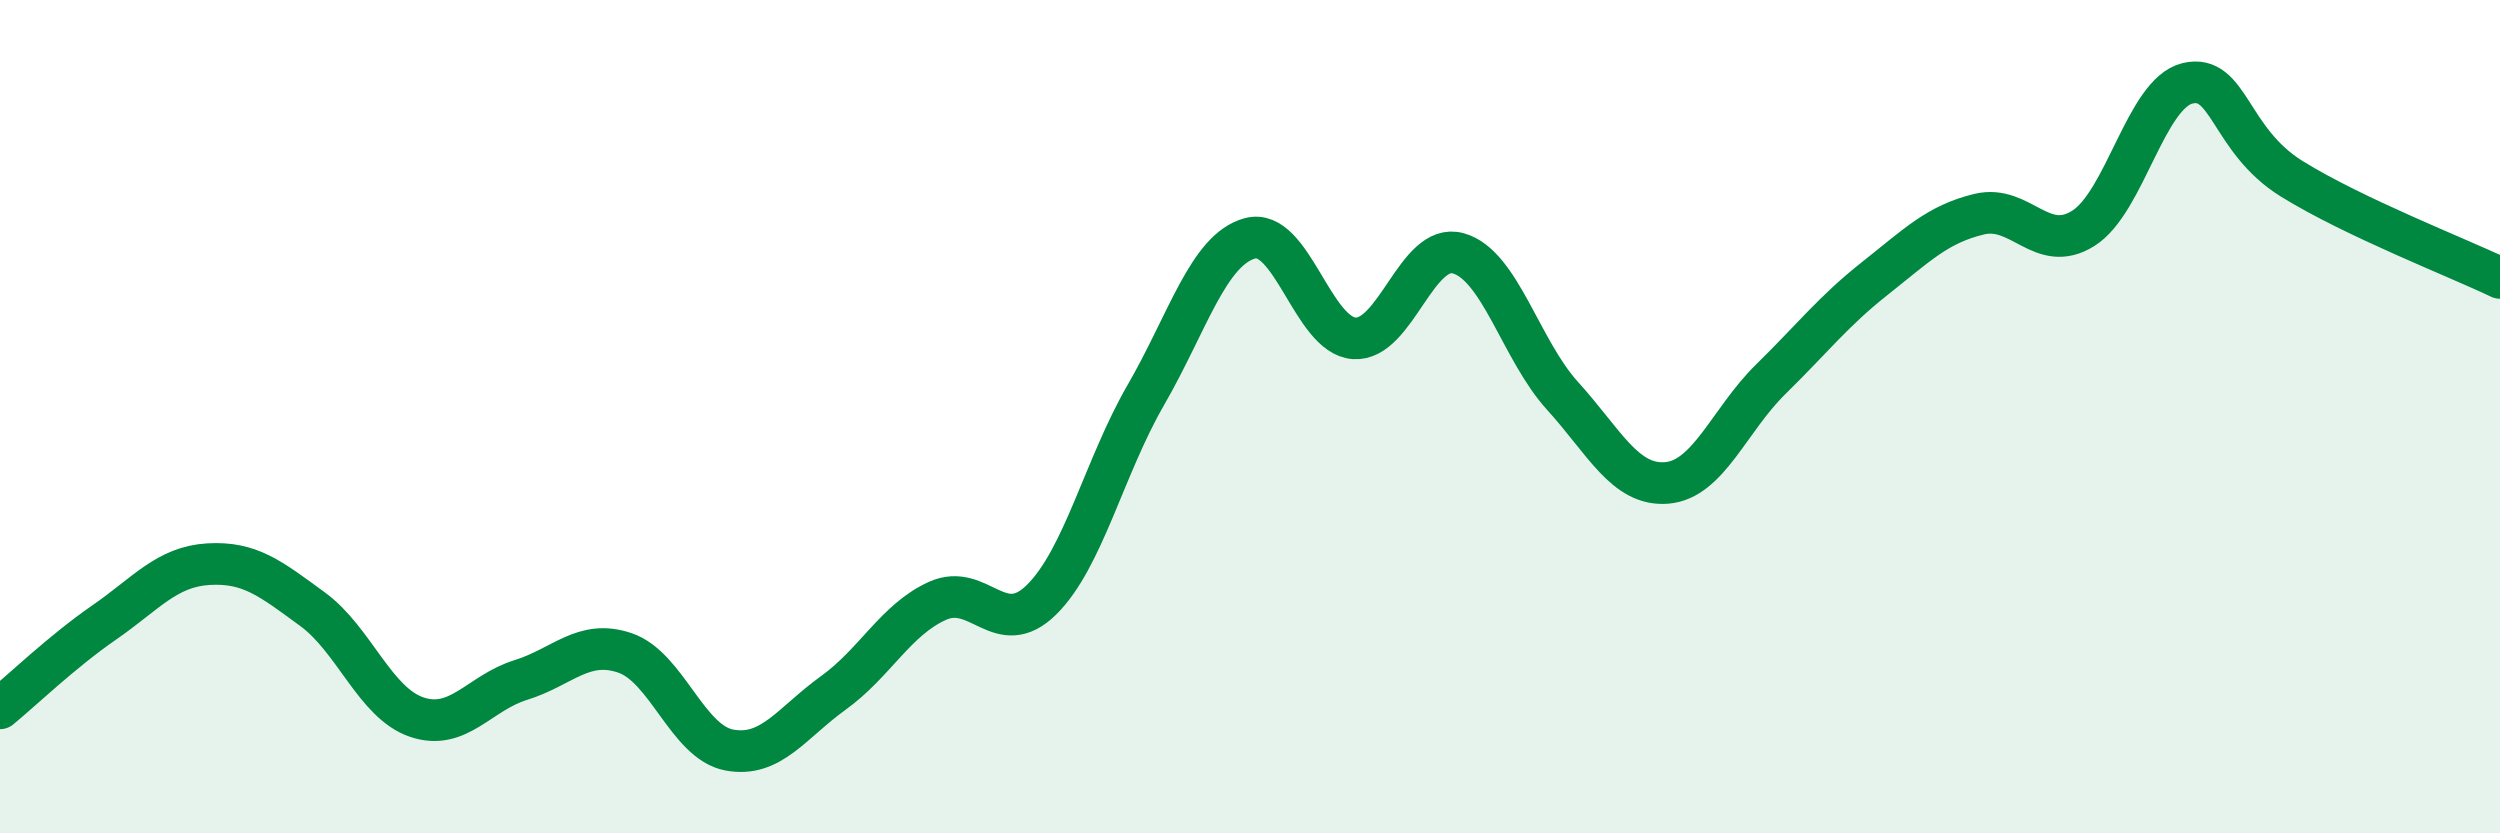
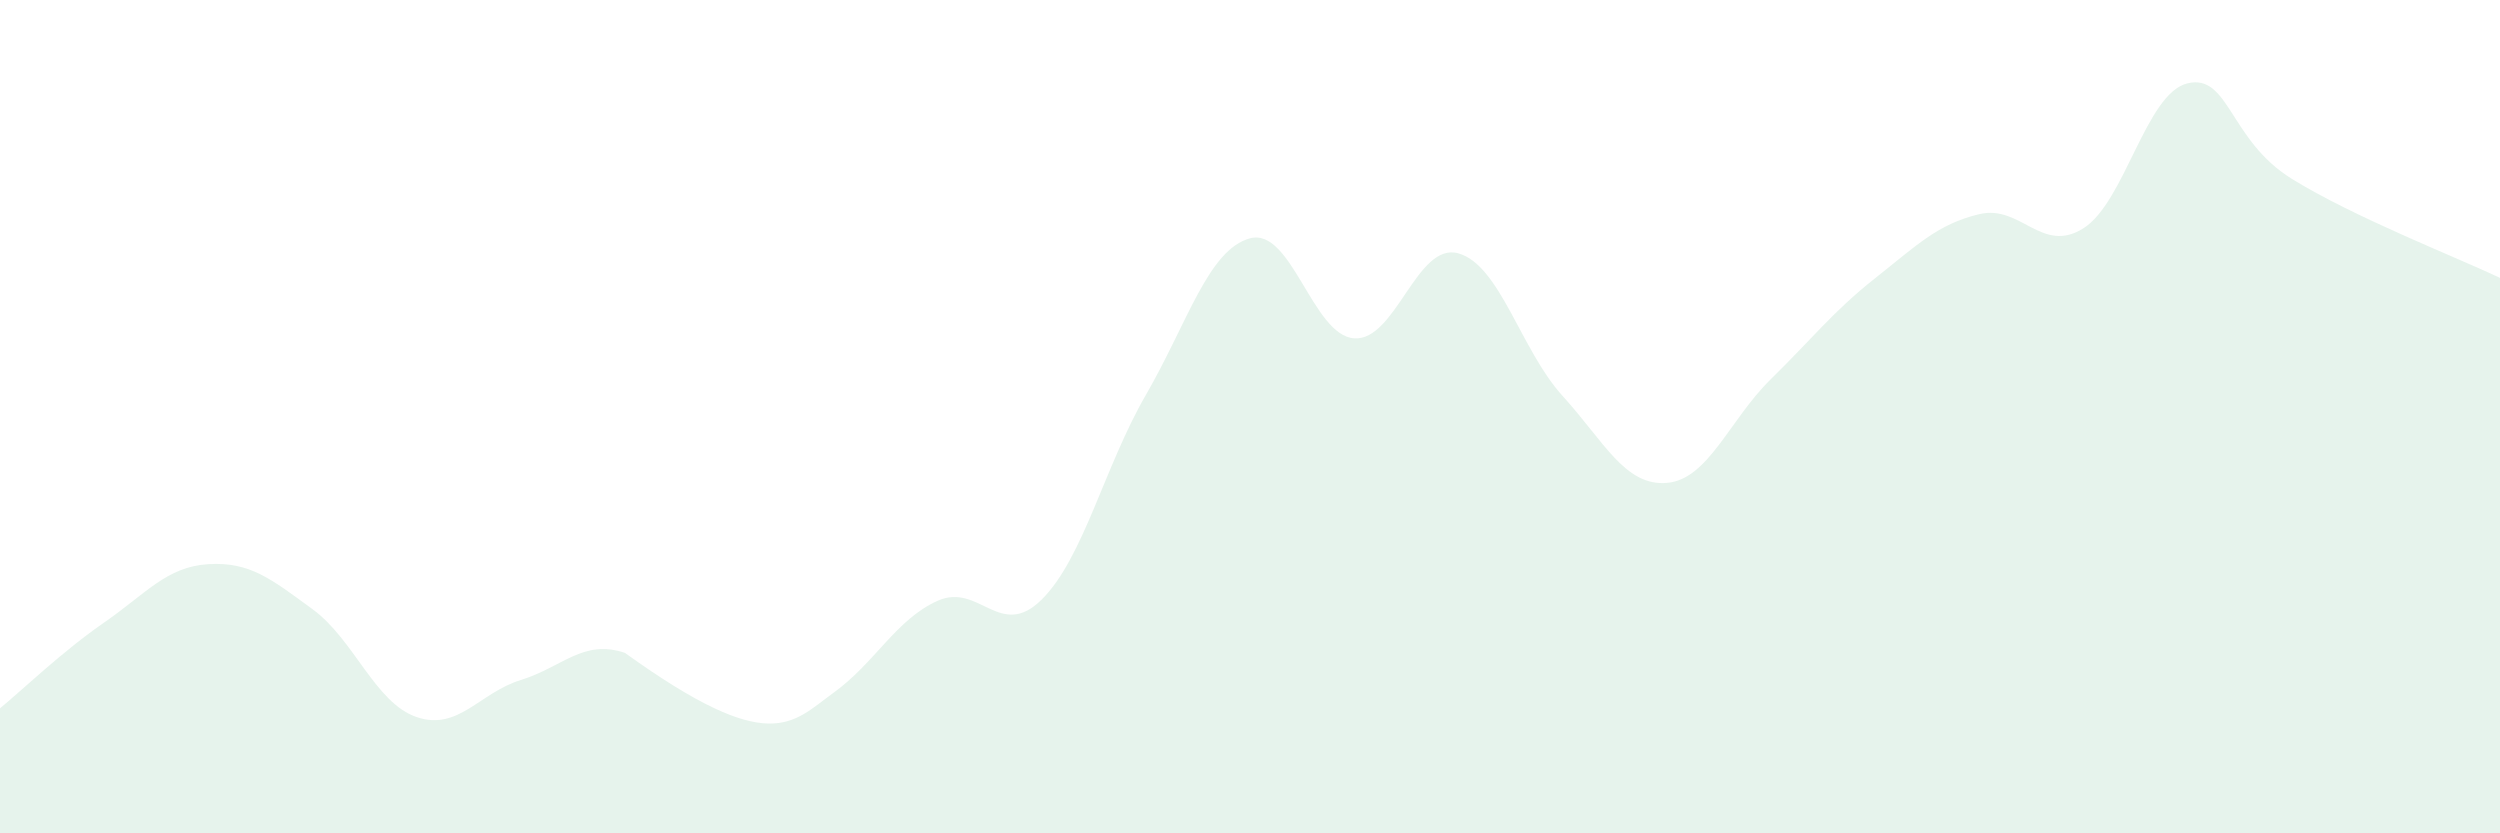
<svg xmlns="http://www.w3.org/2000/svg" width="60" height="20" viewBox="0 0 60 20">
-   <path d="M 0,17 C 0.5,16.59 1.5,15.63 2.5,14.94 C 3.5,14.25 4,13.6 5,13.54 C 6,13.48 6.5,13.89 7.5,14.62 C 8.5,15.35 9,16.87 10,17.21 C 11,17.55 11.5,16.63 12.5,16.32 C 13.5,16.01 14,15.33 15,15.67 C 16,16.01 16.5,17.81 17.5,18 C 18.5,18.19 19,17.35 20,16.63 C 21,15.91 21.5,14.87 22.5,14.42 C 23.5,13.97 24,15.38 25,14.39 C 26,13.4 26.5,11.21 27.5,9.48 C 28.5,7.75 29,5.99 30,5.72 C 31,5.45 31.5,8.05 32.5,8.12 C 33.5,8.19 34,5.8 35,6.08 C 36,6.36 36.5,8.4 37.5,9.5 C 38.5,10.6 39,11.67 40,11.59 C 41,11.51 41.5,10.08 42.5,9.1 C 43.5,8.12 44,7.47 45,6.68 C 46,5.89 46.5,5.38 47.5,5.14 C 48.5,4.9 49,6.11 50,5.48 C 51,4.85 51.5,2.24 52.5,2 C 53.5,1.76 53.5,3.36 55,4.29 C 56.5,5.22 59,6.19 60,6.67L60 20L0 20Z" fill="#008740" opacity="0.1" stroke-linecap="round" stroke-linejoin="round" />
-   <path d="M 0,17 C 0.5,16.59 1.5,15.63 2.5,14.94 C 3.5,14.25 4,13.6 5,13.54 C 6,13.48 6.5,13.89 7.5,14.62 C 8.5,15.35 9,16.87 10,17.21 C 11,17.55 11.5,16.63 12.5,16.32 C 13.5,16.01 14,15.33 15,15.67 C 16,16.01 16.5,17.81 17.5,18 C 18.5,18.19 19,17.35 20,16.63 C 21,15.91 21.5,14.87 22.5,14.42 C 23.5,13.97 24,15.38 25,14.39 C 26,13.4 26.5,11.21 27.5,9.48 C 28.5,7.75 29,5.99 30,5.72 C 31,5.45 31.5,8.05 32.5,8.12 C 33.5,8.19 34,5.8 35,6.08 C 36,6.36 36.5,8.4 37.5,9.5 C 38.5,10.6 39,11.67 40,11.59 C 41,11.51 41.5,10.08 42.5,9.1 C 43.5,8.12 44,7.47 45,6.68 C 46,5.89 46.5,5.38 47.5,5.14 C 48.5,4.9 49,6.11 50,5.48 C 51,4.85 51.5,2.24 52.5,2 C 53.5,1.76 53.5,3.36 55,4.29 C 56.5,5.22 59,6.19 60,6.67" stroke="#008740" stroke-width="1" fill="none" stroke-linecap="round" stroke-linejoin="round" />
+   <path d="M 0,17 C 0.5,16.59 1.5,15.63 2.5,14.94 C 3.5,14.25 4,13.6 5,13.54 C 6,13.48 6.5,13.89 7.5,14.62 C 8.5,15.35 9,16.87 10,17.21 C 11,17.55 11.5,16.63 12.5,16.32 C 13.5,16.01 14,15.33 15,15.67 C 18.5,18.19 19,17.35 20,16.63 C 21,15.91 21.5,14.87 22.5,14.42 C 23.5,13.97 24,15.38 25,14.39 C 26,13.4 26.5,11.21 27.5,9.48 C 28.5,7.75 29,5.99 30,5.72 C 31,5.45 31.5,8.05 32.5,8.12 C 33.5,8.19 34,5.8 35,6.08 C 36,6.36 36.5,8.4 37.5,9.5 C 38.5,10.6 39,11.67 40,11.59 C 41,11.51 41.5,10.08 42.5,9.1 C 43.5,8.12 44,7.47 45,6.68 C 46,5.89 46.5,5.38 47.5,5.14 C 48.5,4.9 49,6.11 50,5.48 C 51,4.85 51.5,2.24 52.5,2 C 53.5,1.76 53.5,3.36 55,4.29 C 56.5,5.22 59,6.19 60,6.67L60 20L0 20Z" fill="#008740" opacity="0.1" stroke-linecap="round" stroke-linejoin="round" />
</svg>